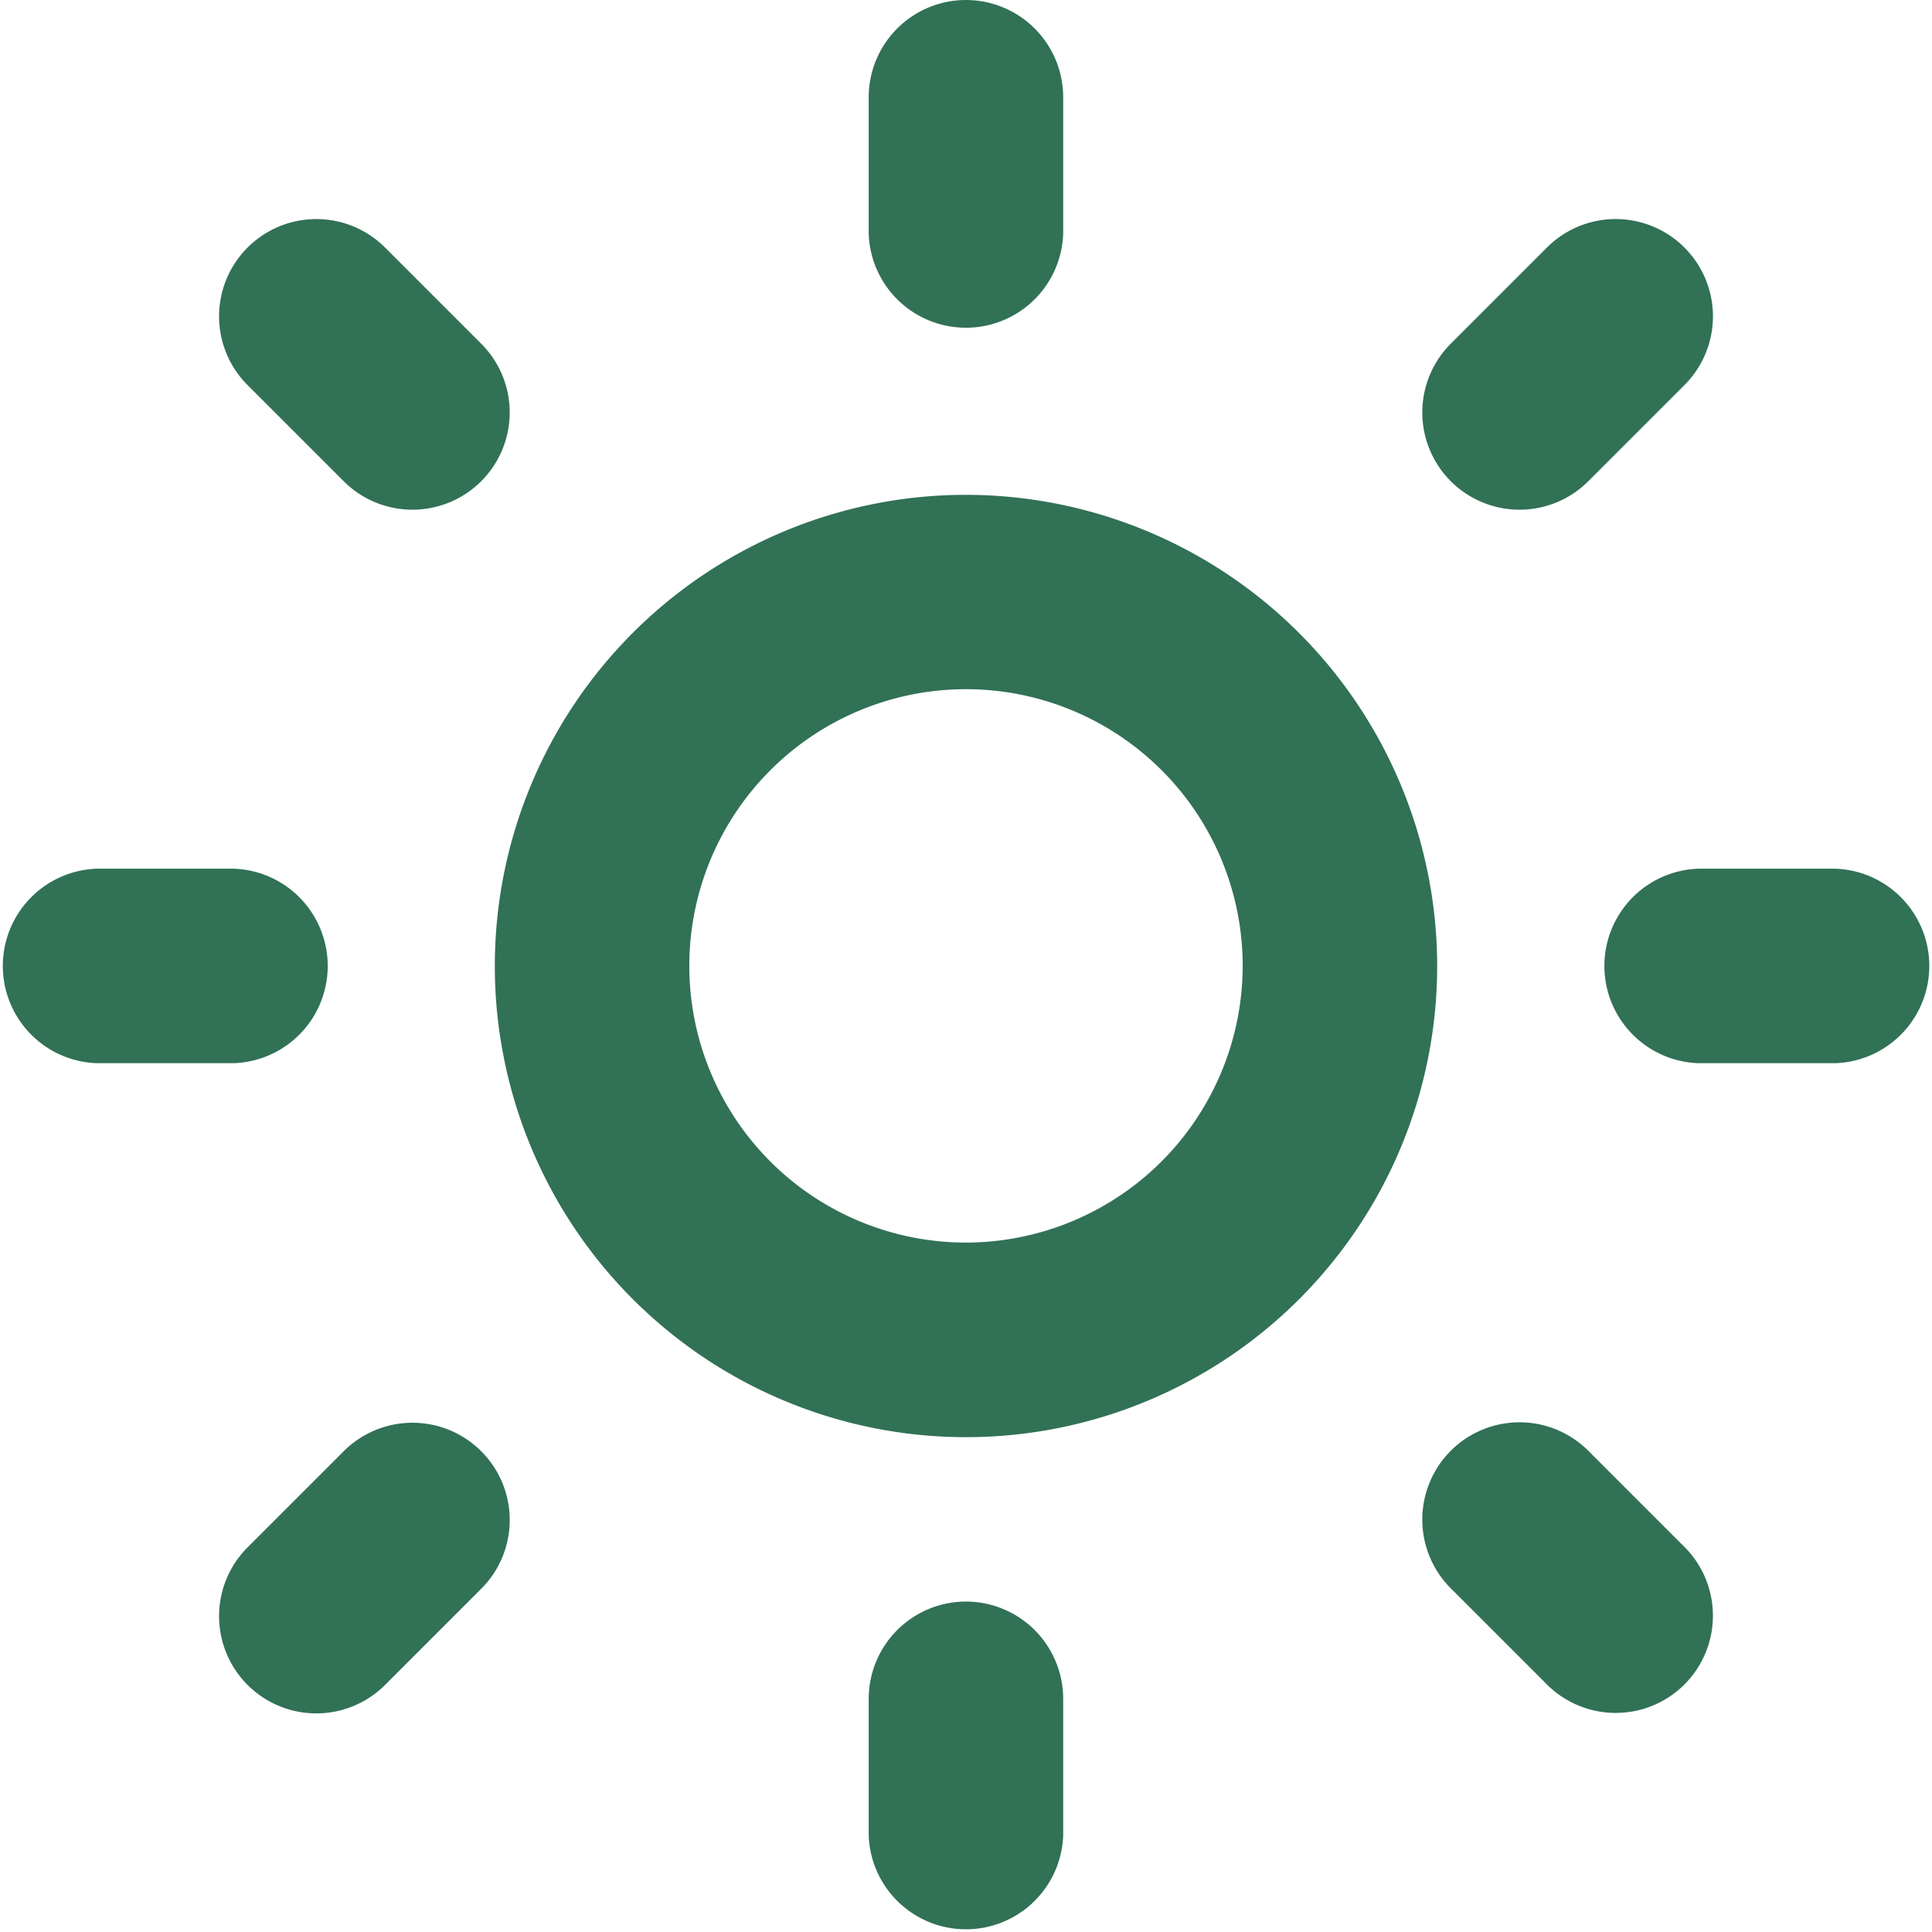
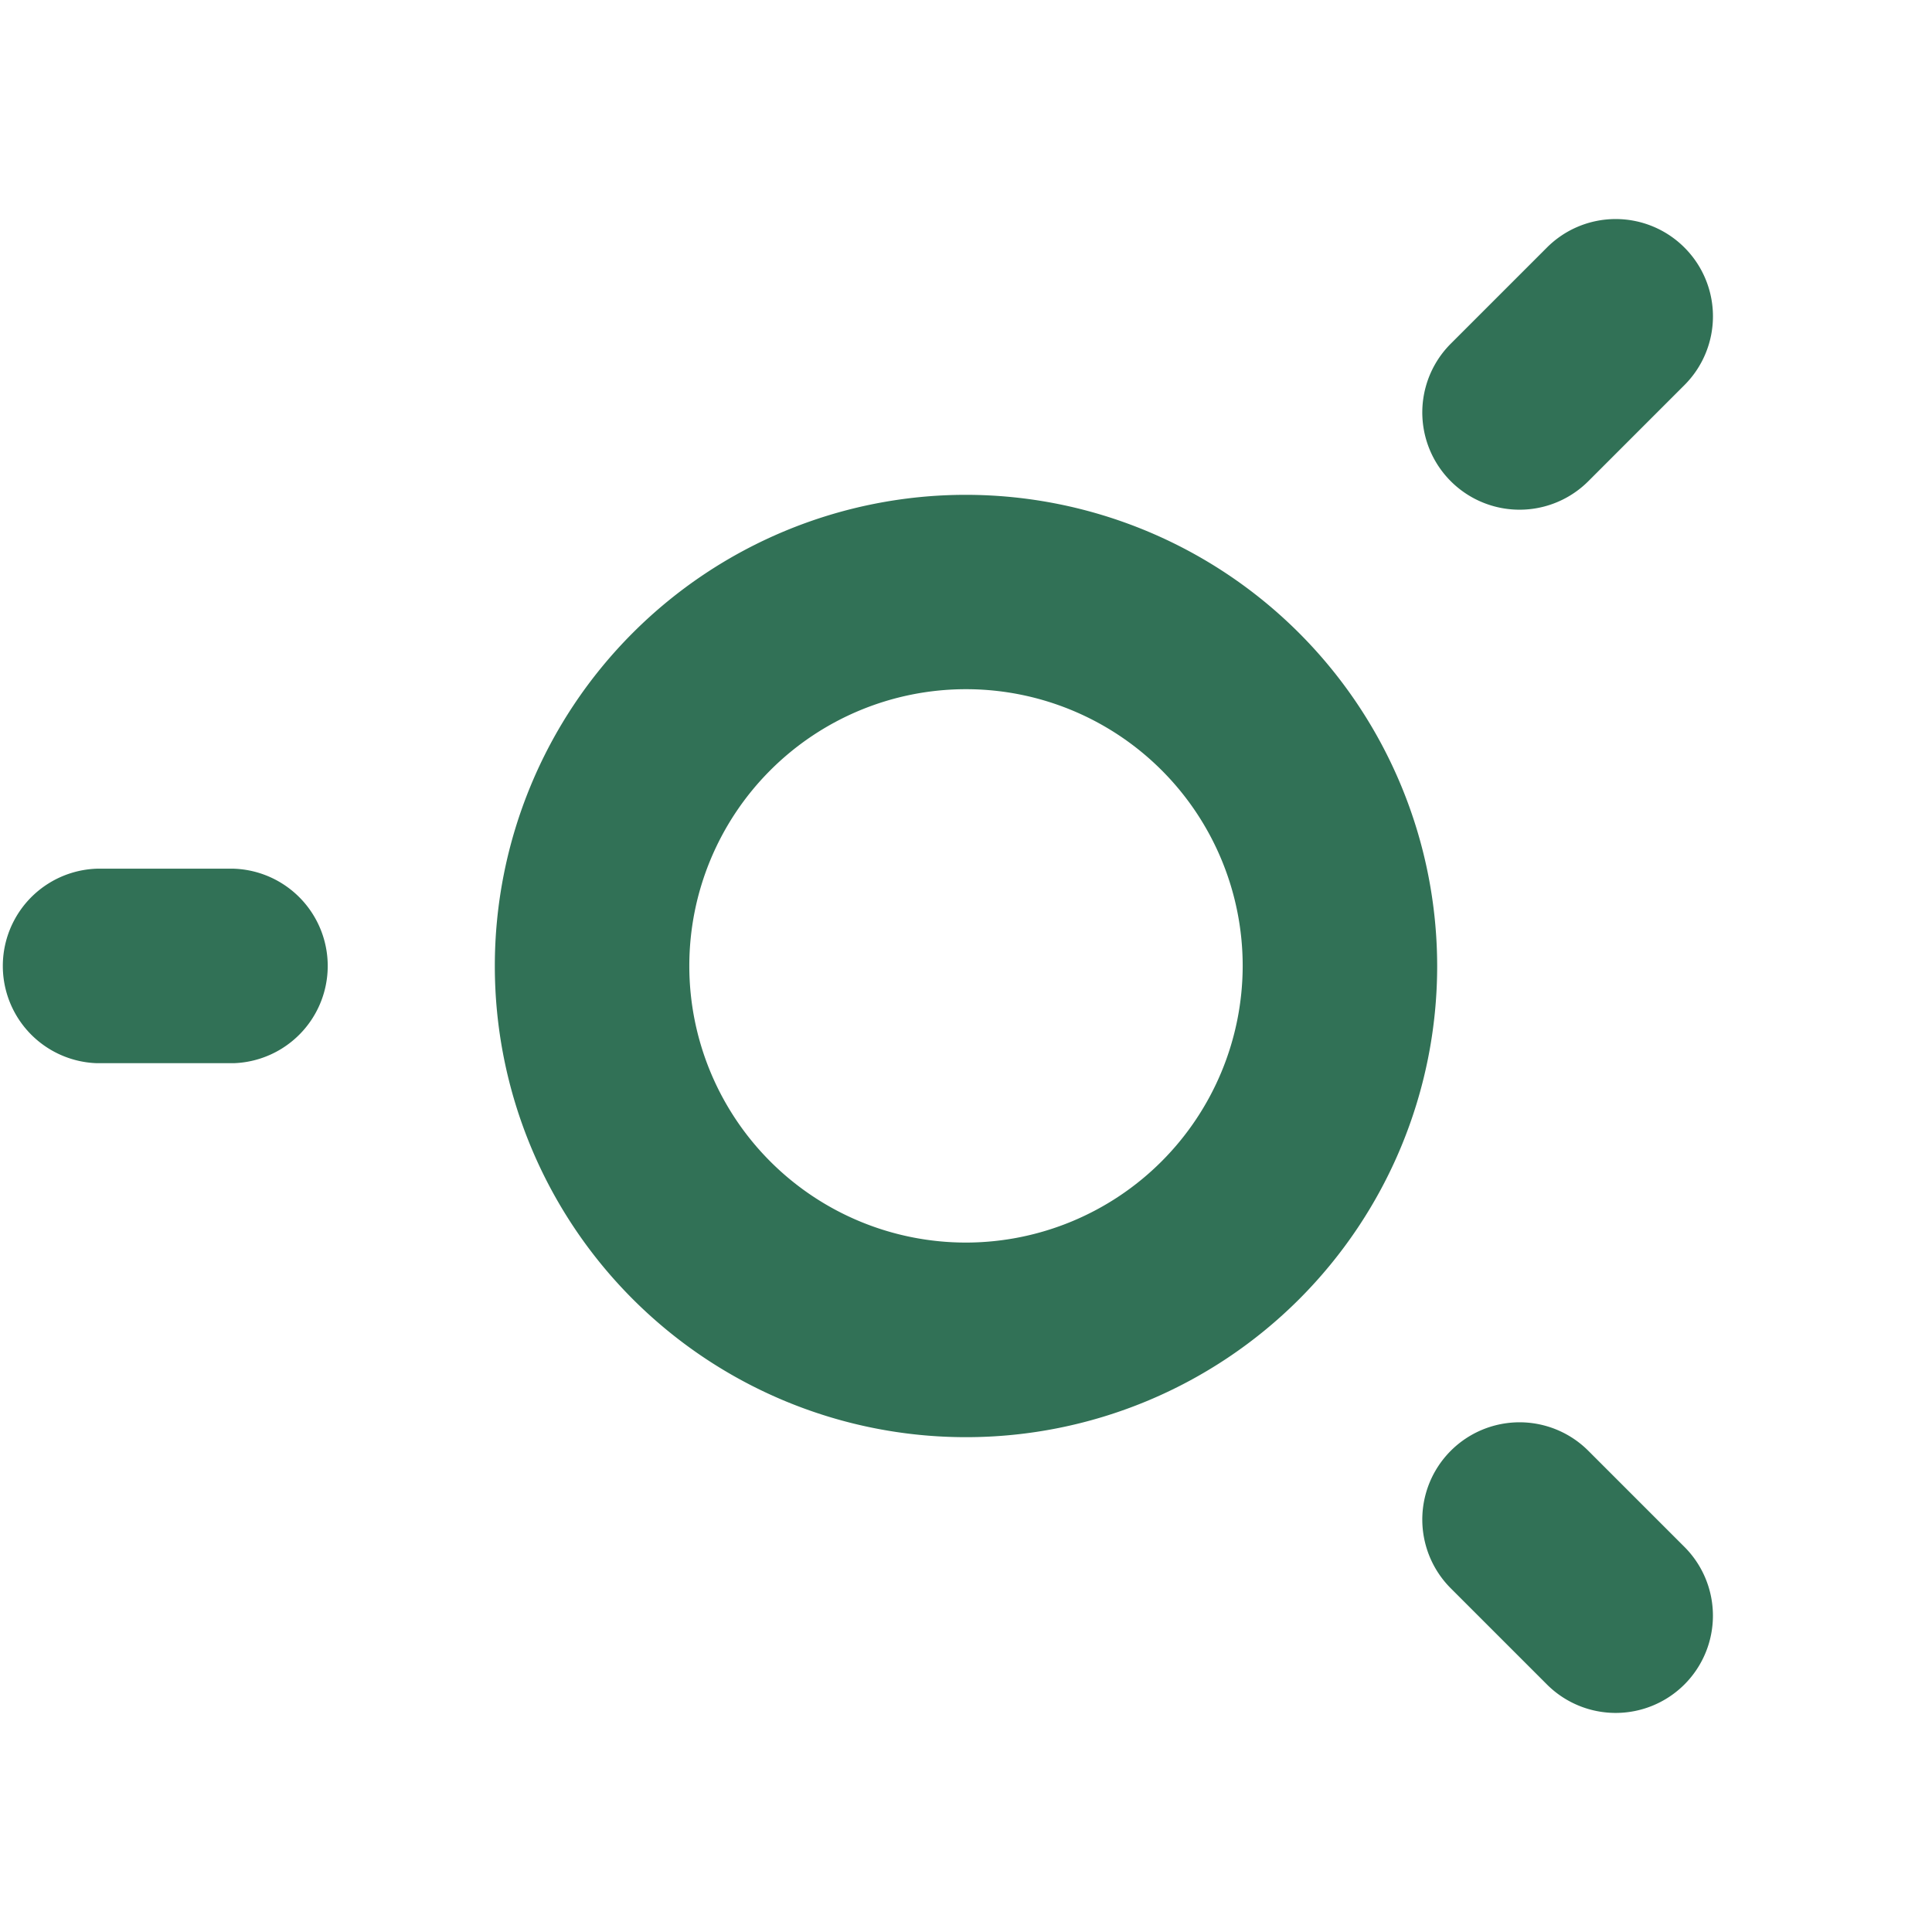
<svg xmlns="http://www.w3.org/2000/svg" width="16.5" height="16.5" viewBox="0 0 16.5 16.5">
  <g id="sun" transform="translate(0.25 0.25)">
    <g id="Group_38586" data-name="Group 38586" transform="translate(1.871 1.871)">
      <g id="Group_38585" data-name="Group 38585">
-         <path id="Path_30685" data-name="Path 30685" d="M53.366,52.545l-.821-.821a.58.58,0,0,0-.821.821l.821.821a.58.58,0,1,0,.821-.821Z" transform="translate(-51.554 -51.554)" fill="#317156" stroke="#317156" stroke-width="0.5" />
-       </g>
+         </g>
    </g>
    <g id="Group_38588" data-name="Group 38588" transform="translate(0 7.419)">
      <g id="Group_38587" data-name="Group 38587">
        <path id="Path_30686" data-name="Path 30686" d="M1.742,176H.581a.581.581,0,0,0,0,1.161H1.742a.581.581,0,0,0,0-1.161Z" transform="translate(0 -176)" fill="#317156" stroke="#317156" stroke-width="0.5" />
      </g>
    </g>
    <g id="Group_38590" data-name="Group 38590" transform="translate(1.871 12.147)">
      <g id="Group_38589" data-name="Group 38589">
-         <path id="Path_30687" data-name="Path 30687" d="M53.366,278a.58.58,0,0,0-.821,0l-.821.821a.58.58,0,1,0,.821.821l.821-.821A.58.58,0,0,0,53.366,278Z" transform="translate(-51.554 -277.826)" fill="#317156" stroke="#317156" stroke-width="0.5" />
-       </g>
+         </g>
    </g>
    <g id="Group_38592" data-name="Group 38592" transform="translate(7.419 13.678)">
      <g id="Group_38591" data-name="Group 38591">
-         <path id="Path_30688" data-name="Path 30688" d="M176.581,320a.581.581,0,0,0-.581.581v1.161a.581.581,0,0,0,1.161,0v-1.161A.581.581,0,0,0,176.581,320Z" transform="translate(-176 -320)" fill="#317156" stroke="#317156" stroke-width="0.5" />
-       </g>
+         </g>
    </g>
    <g id="Group_38594" data-name="Group 38594" transform="translate(12.147 12.147)">
      <g id="Group_38593" data-name="Group 38593">
        <path id="Path_30689" data-name="Path 30689" d="M279.638,278.817l-.821-.821a.58.58,0,1,0-.821.821l.821.821a.58.58,0,1,0,.821-.821Z" transform="translate(-277.826 -277.826)" fill="#317156" stroke="#317156" stroke-width="0.5" />
      </g>
    </g>
    <g id="Group_38596" data-name="Group 38596" transform="translate(13.678 7.419)">
      <g id="Group_38595" data-name="Group 38595">
-         <path id="Path_30690" data-name="Path 30690" d="M321.742,176h-1.161a.581.581,0,0,0,0,1.161h1.161a.581.581,0,0,0,0-1.161Z" transform="translate(-320 -176)" fill="#317156" stroke="#317156" stroke-width="0.5" />
-       </g>
+         </g>
    </g>
    <g id="Group_38598" data-name="Group 38598" transform="translate(12.147 1.871)">
      <g id="Group_38597" data-name="Group 38597">
        <path id="Path_30691" data-name="Path 30691" d="M279.638,51.724a.58.58,0,0,0-.821,0l-.821.821a.58.58,0,1,0,.821.821l.821-.821A.58.58,0,0,0,279.638,51.724Z" transform="translate(-277.826 -51.554)" fill="#317156" stroke="#317156" stroke-width="0.5" />
      </g>
    </g>
    <g id="Group_38600" data-name="Group 38600" transform="translate(7.419)">
      <g id="Group_38599" data-name="Group 38599">
-         <path id="Path_30692" data-name="Path 30692" d="M176.581,0A.581.581,0,0,0,176,.581V1.742a.581.581,0,0,0,1.161,0V.581A.581.581,0,0,0,176.581,0Z" transform="translate(-176)" fill="#317156" stroke="#317156" stroke-width="0.5" />
-       </g>
+         </g>
    </g>
    <g id="Group_38602" data-name="Group 38602" transform="translate(4.226 4.226)">
      <g id="Group_38601" data-name="Group 38601">
        <path id="Path_30693" data-name="Path 30693" d="M91.774,88a3.774,3.774,0,1,0,3.774,3.774A3.778,3.778,0,0,0,91.774,88Zm0,6.386a2.613,2.613,0,1,1,2.613-2.613A2.616,2.616,0,0,1,91.774,94.386Z" transform="translate(-88 -88)" fill="#317156" stroke="#317156" stroke-width="0.5" />
      </g>
    </g>
  </g>
</svg>